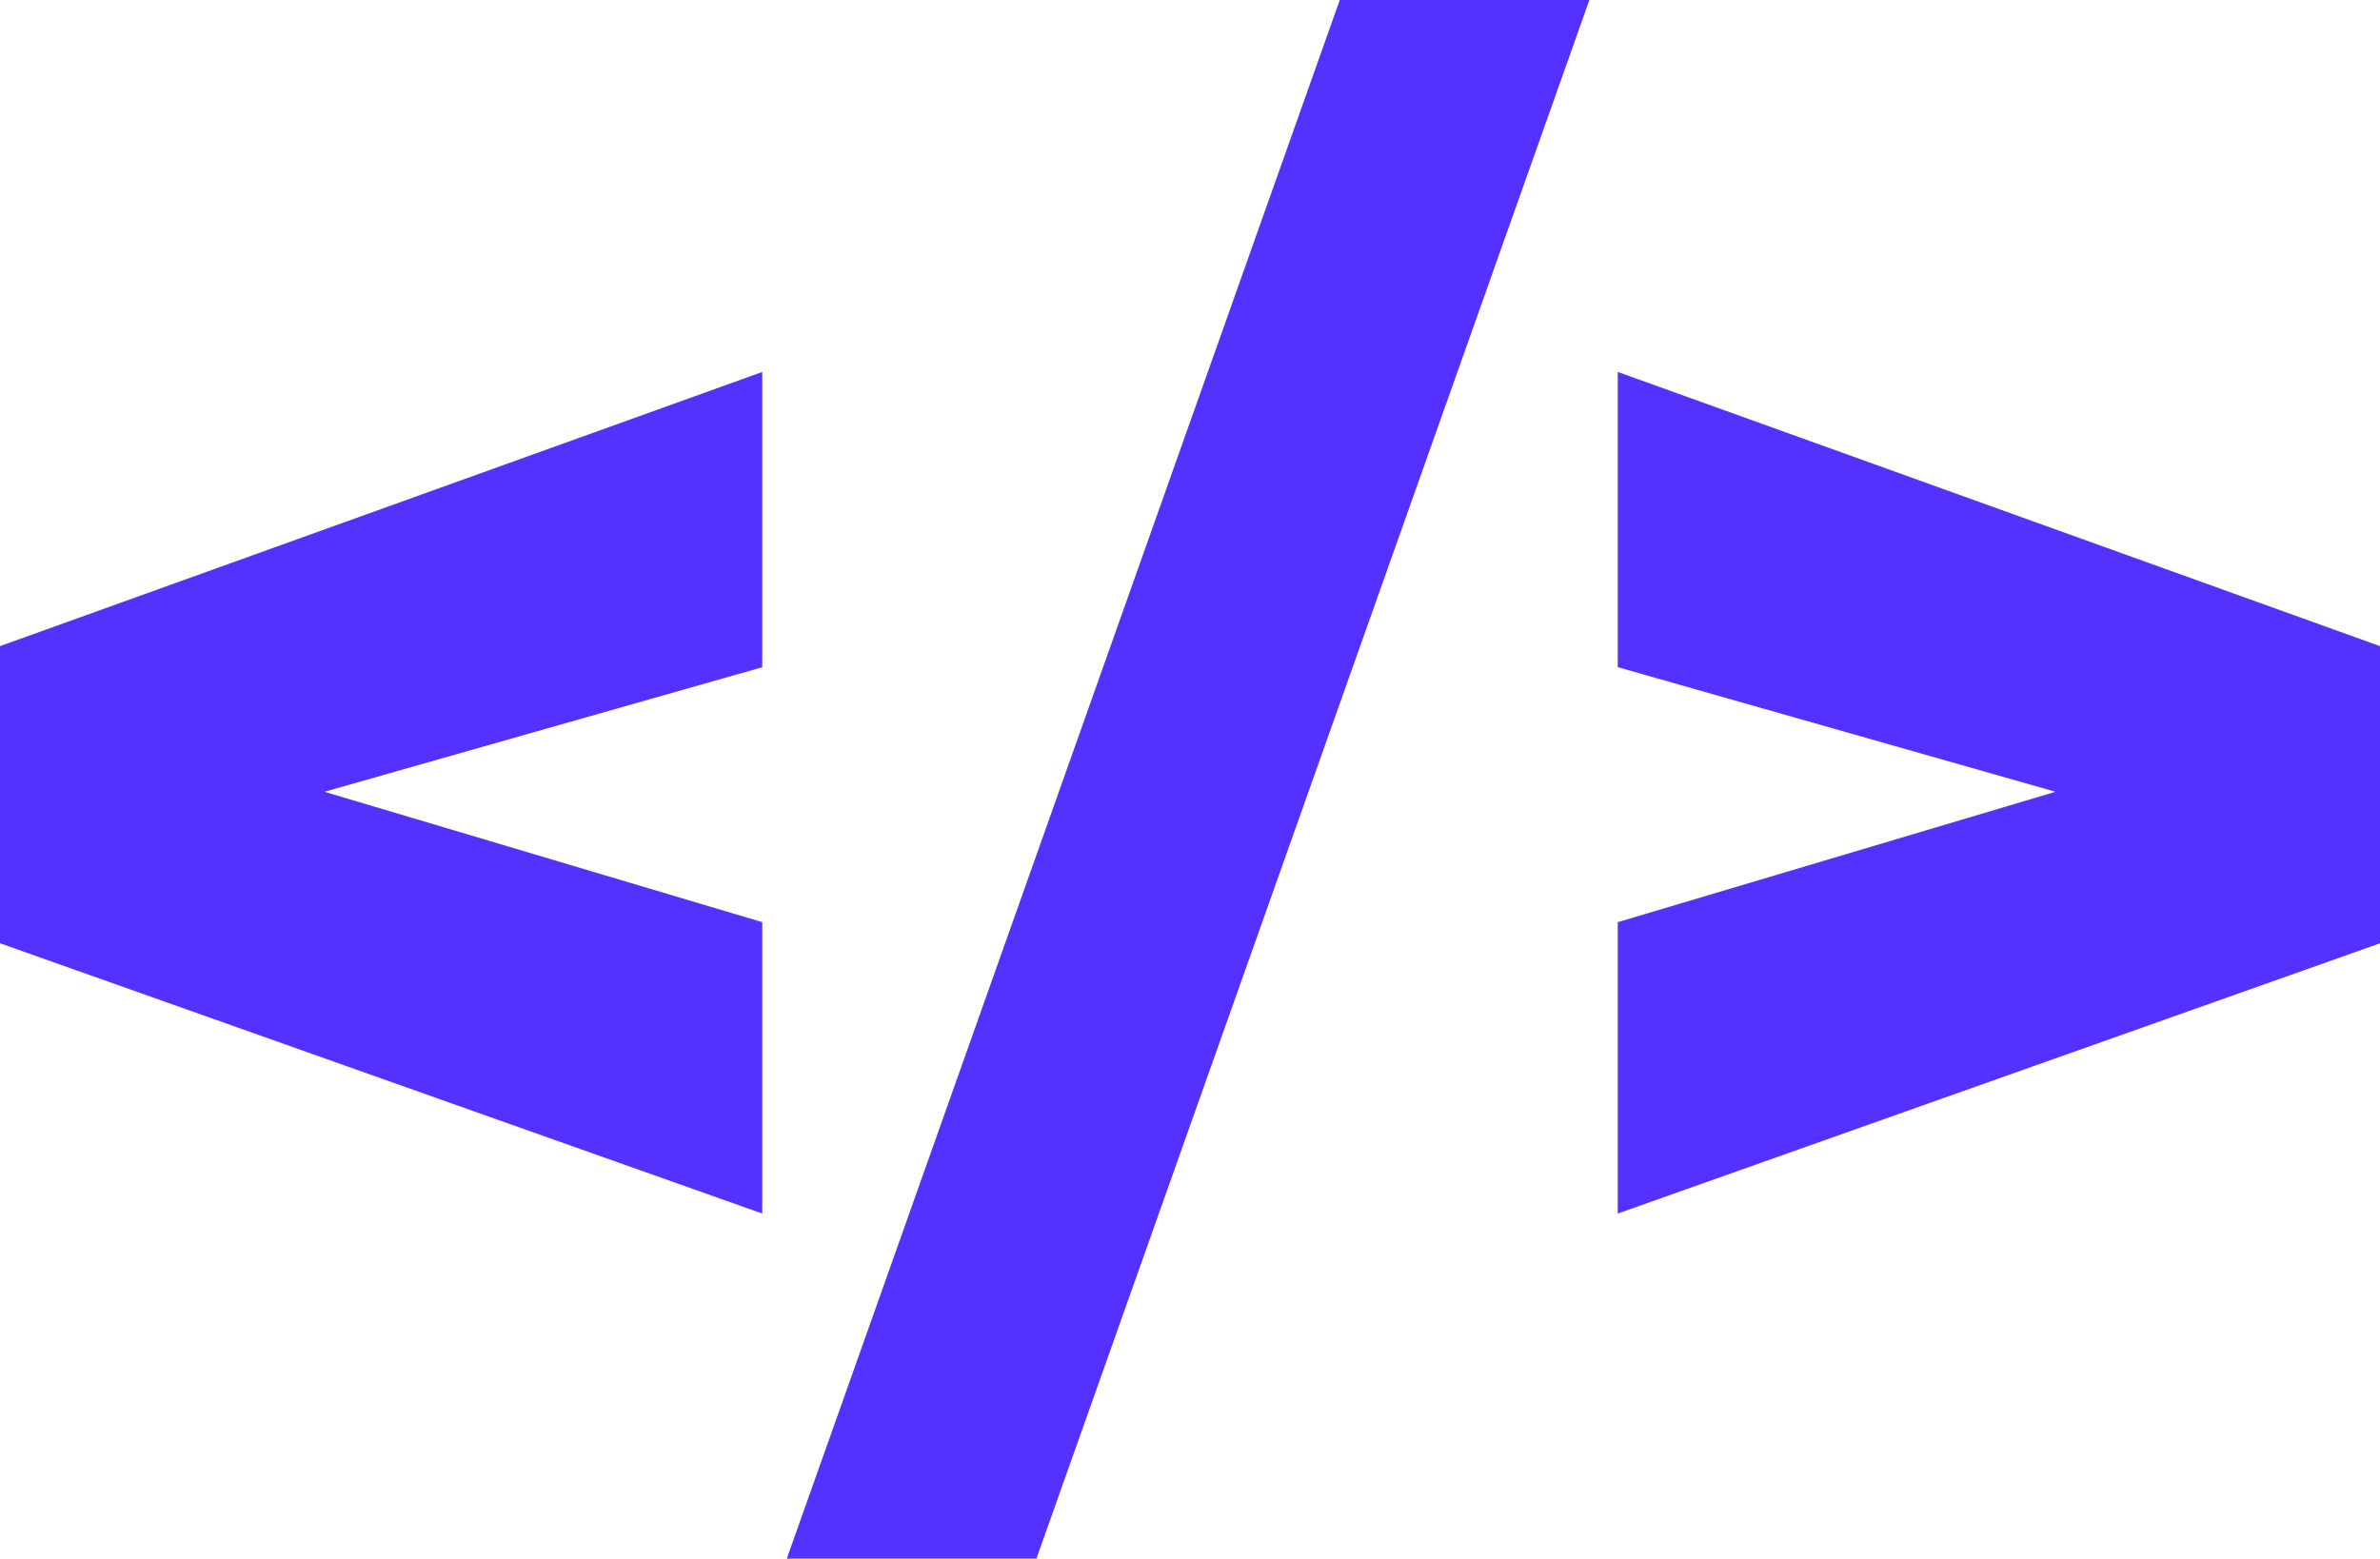
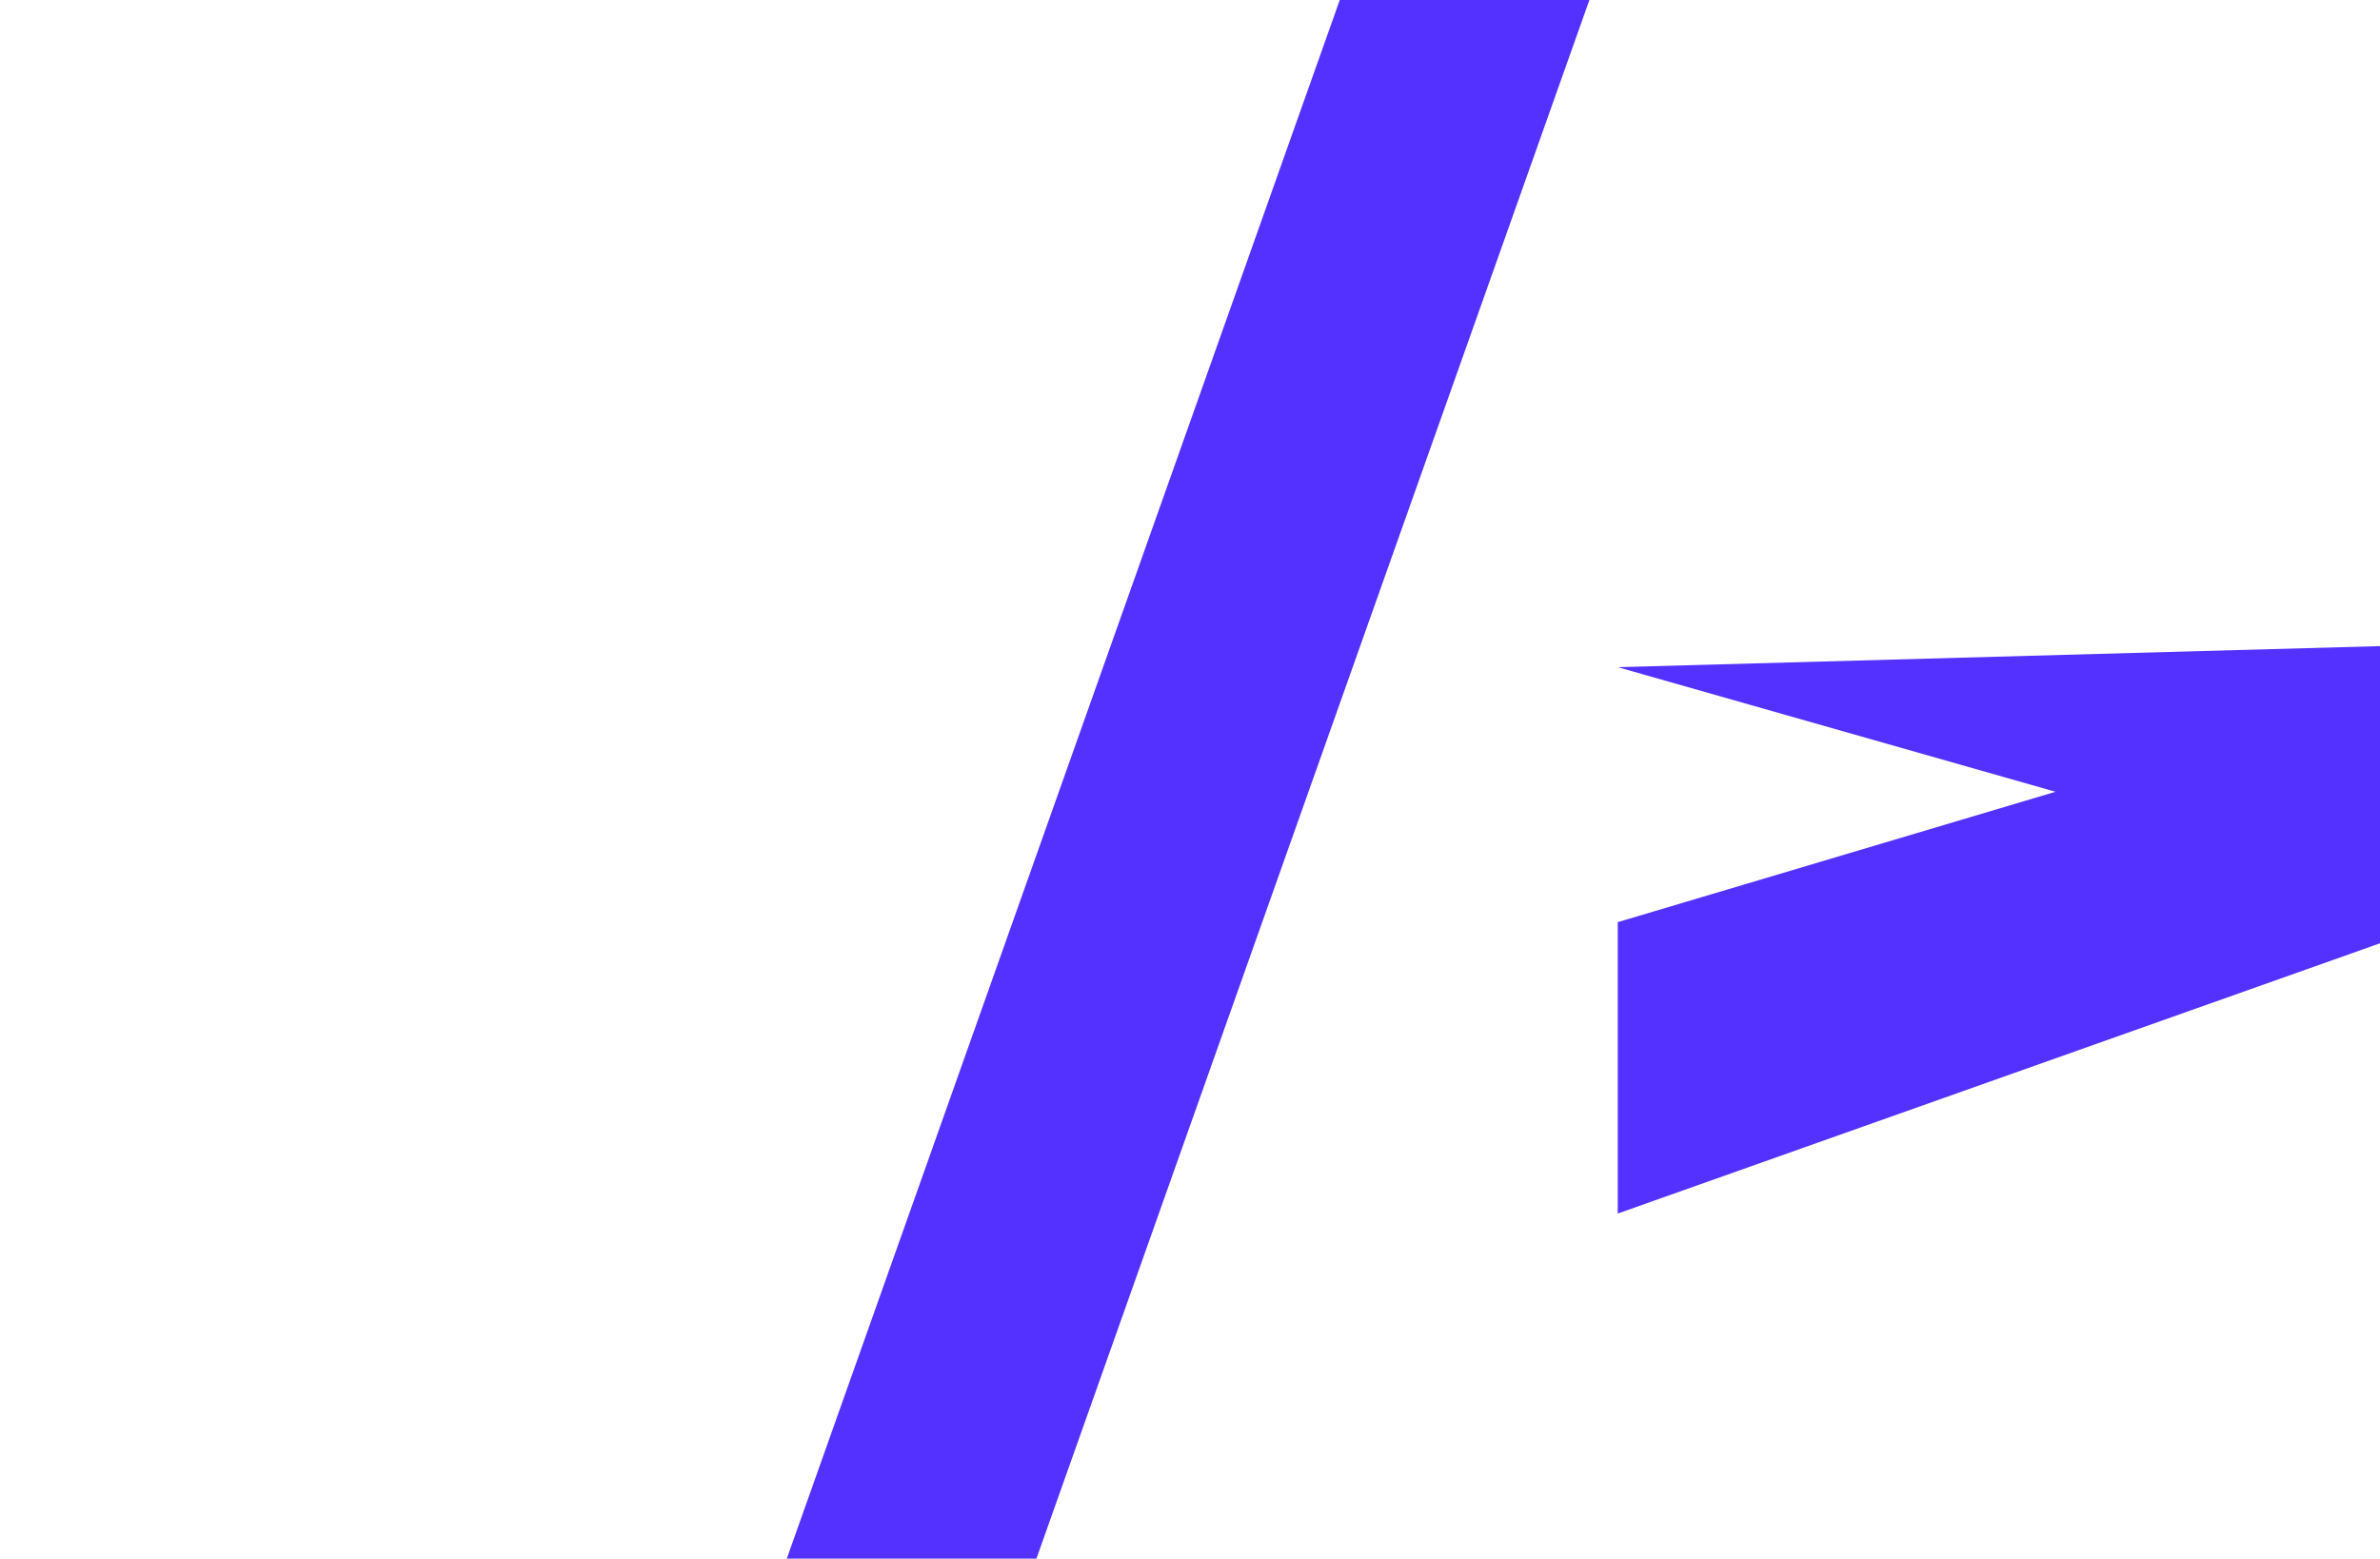
<svg xmlns="http://www.w3.org/2000/svg" viewBox="0 0 530.3 347.37">
  <defs>
    <style>.cls-1{fill:#5531ff;}</style>
  </defs>
  <g id="Camada_2" data-name="Camada 2">
    <g id="Elementos">
-       <path class="cls-1" d="M169.84,270.46,0,210.22V144l169.84-61.1v65.8L72.3,176.46l97.54,29.06Z" />
      <path class="cls-1" d="M354.14,0,230.93,347.37H175.31L298.52,0Z" />
-       <path class="cls-1" d="M458,176.46l-97.54-27.77V82.89L530.3,144v66.23L360.46,270.46V205.52Z" />
+       <path class="cls-1" d="M458,176.46l-97.54-27.77L530.3,144v66.23L360.46,270.46V205.52Z" />
    </g>
  </g>
</svg>